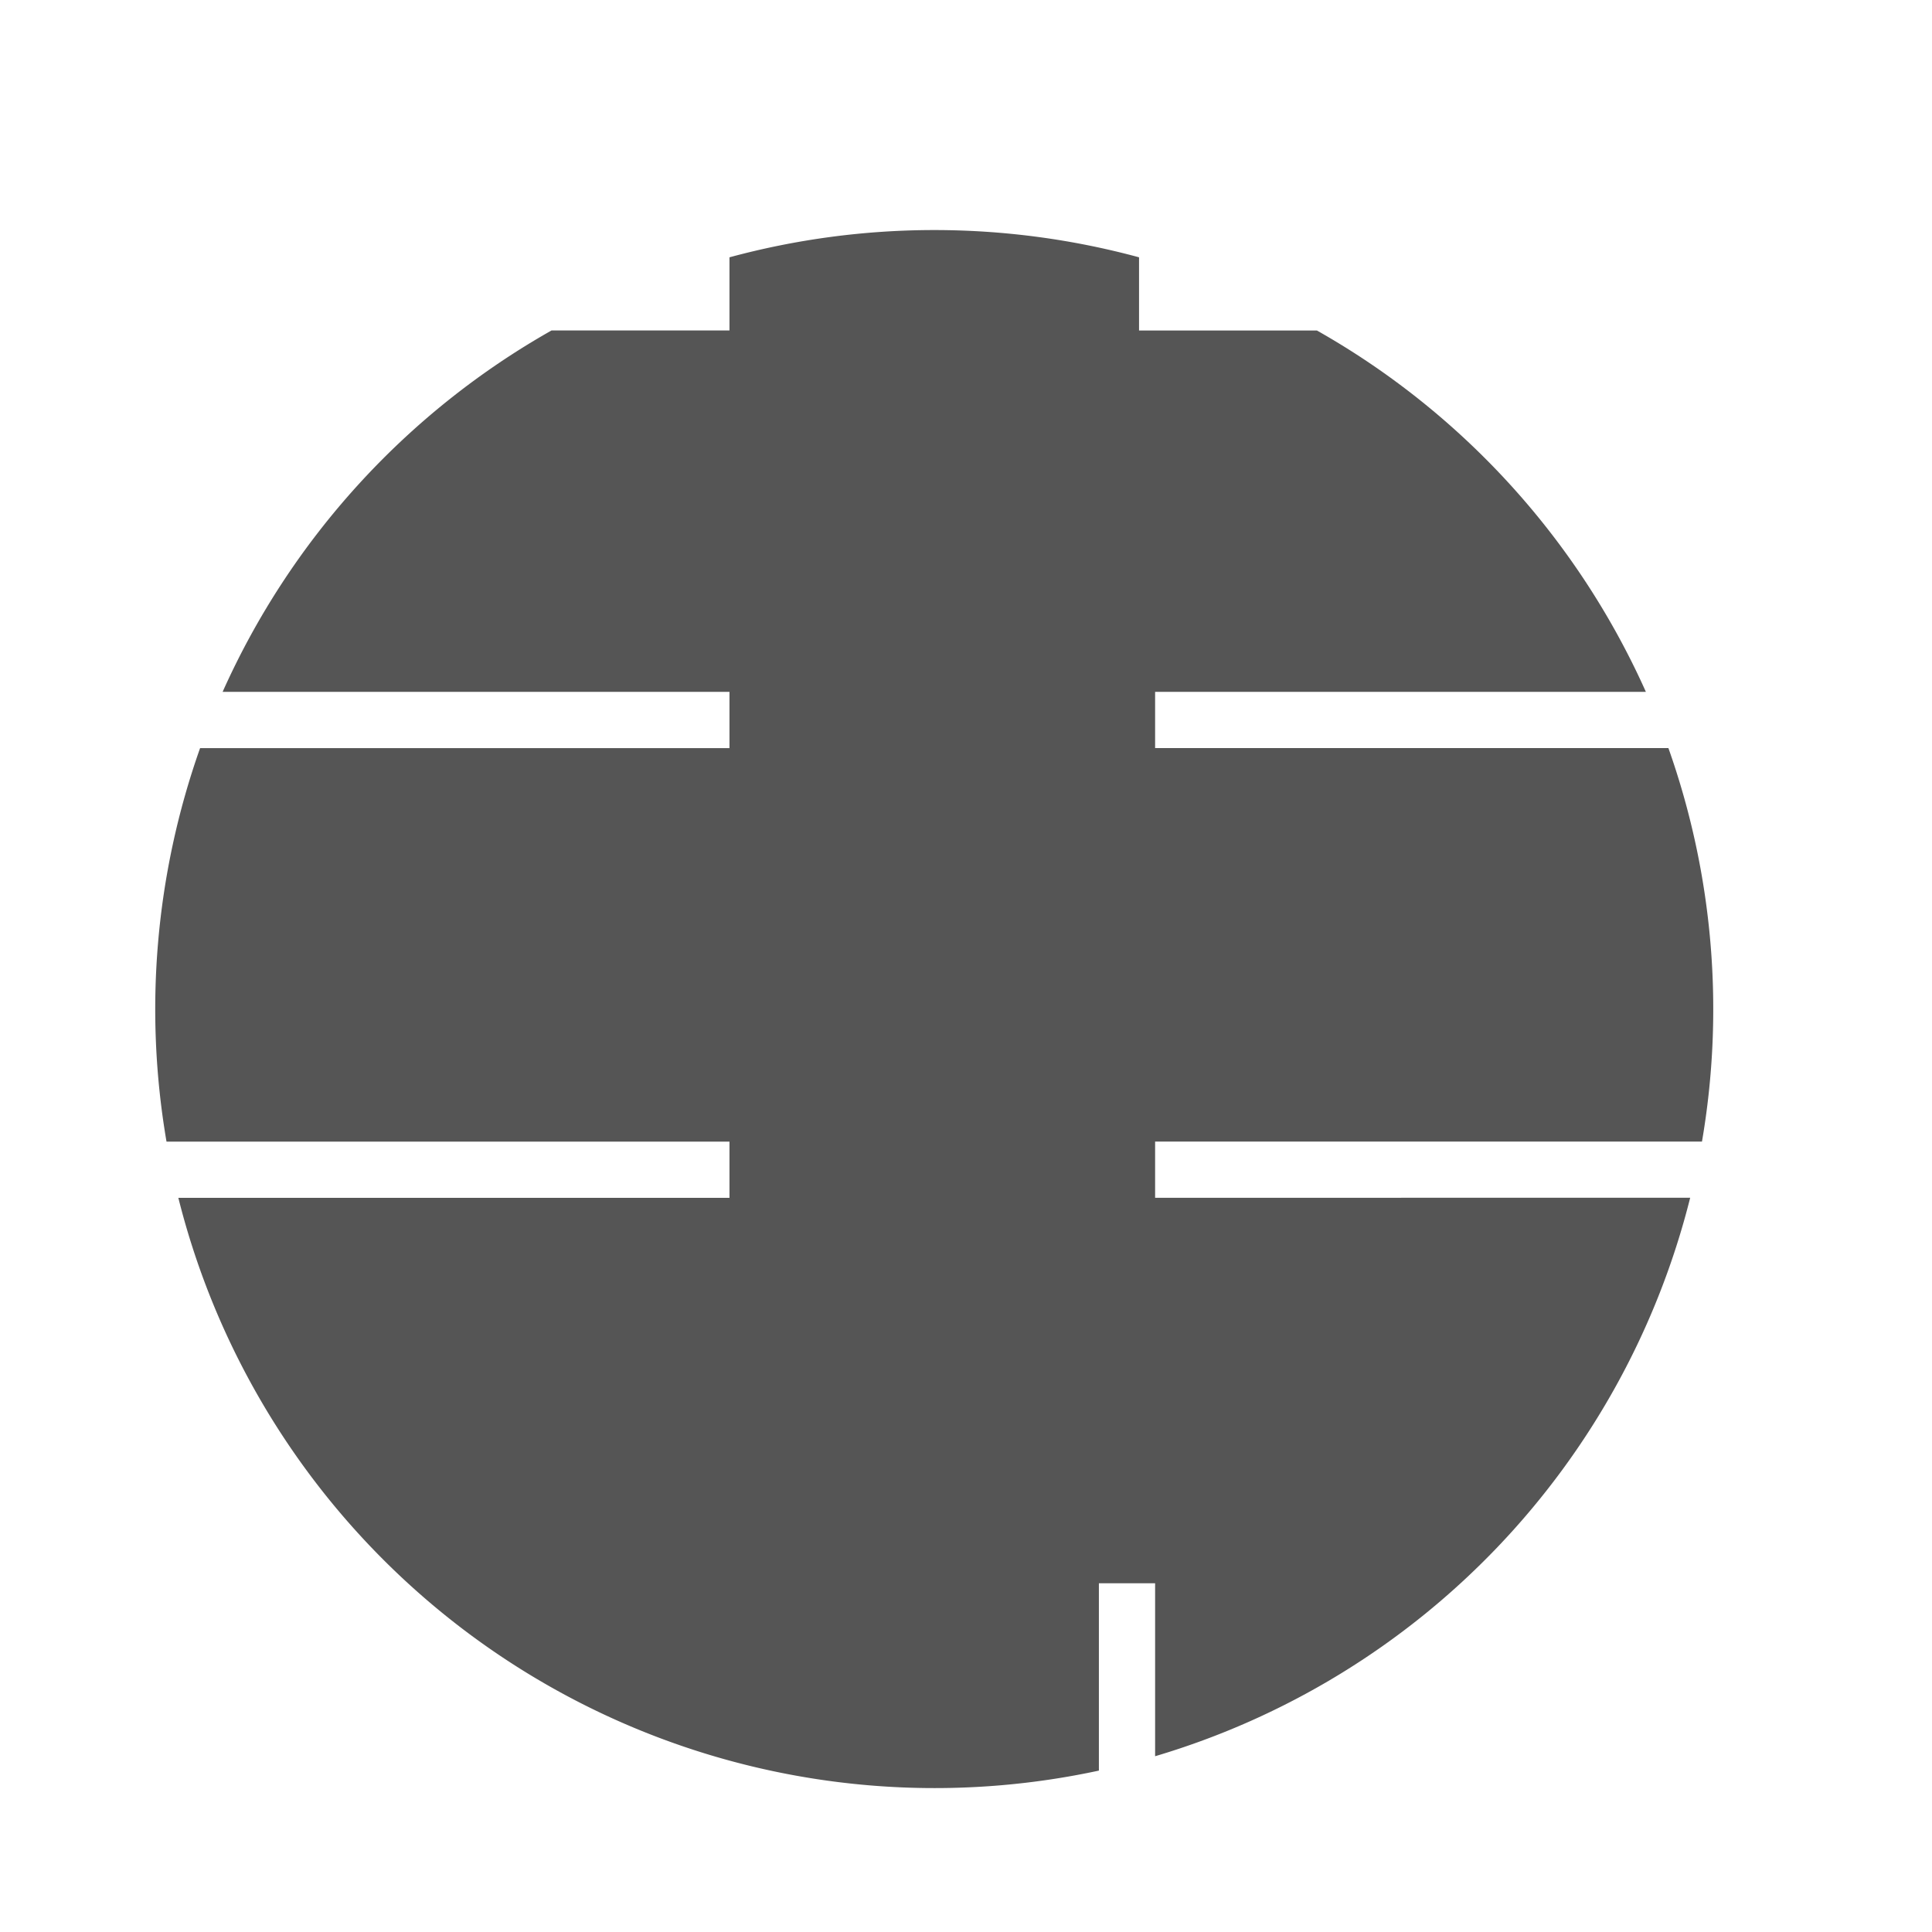
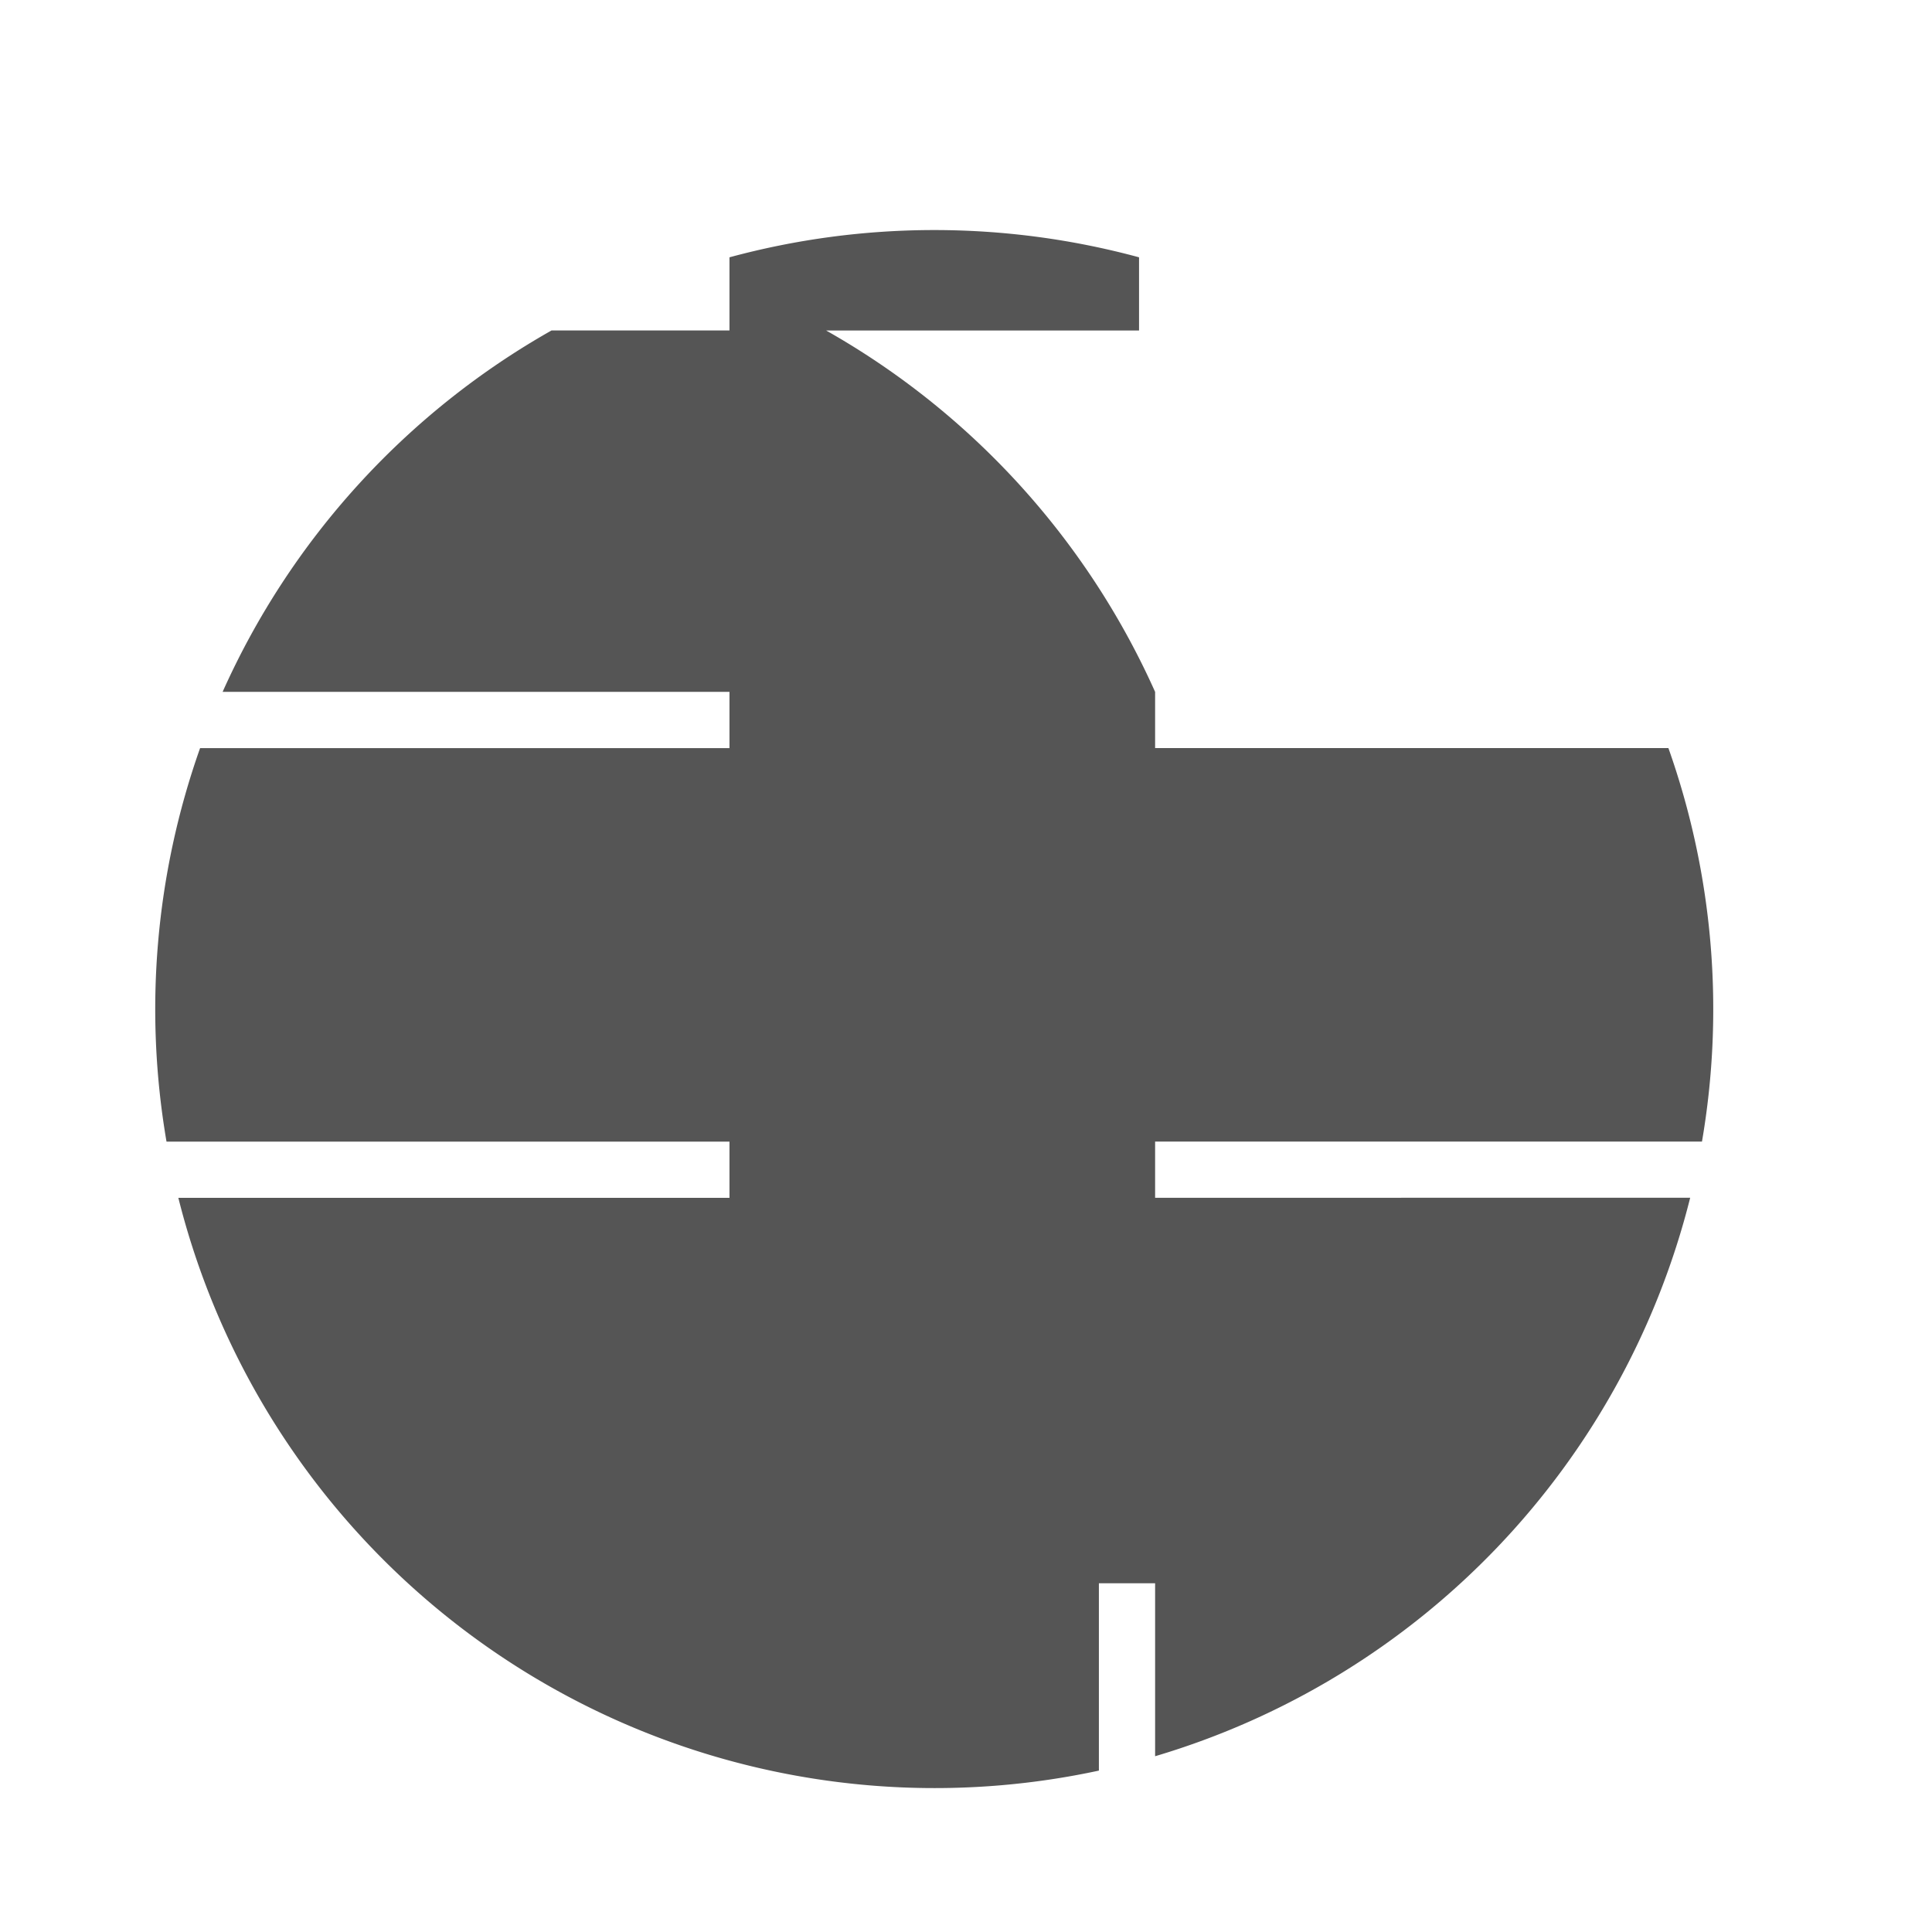
<svg xmlns="http://www.w3.org/2000/svg" id="layer1" viewBox="0 0 194.07 194.07">
  <defs>
    <style>.cls-1{fill:#555;}</style>
  </defs>
-   <path class="cls-1" d="M116.031,120.317V114.67h54.933a78.6,78.6,0,0,0-3.373-39.528h-51.56V69.5h49.3a78.563,78.563,0,0,0-33.043-36.3H114.418V25.847a78.645,78.645,0,0,0-41.142,0v7.346H55.405A78.565,78.565,0,0,0,22.361,69.5H73.276v5.647H20.1a78.623,78.623,0,0,0-3.374,39.528H73.276v5.647H17.914a78.325,78.325,0,0,0,92.47,57.536V159.038h5.647v17.376a78.388,78.388,0,0,0,53.748-56.1Z" />
+   <path class="cls-1" d="M116.031,120.317V114.67h54.933a78.6,78.6,0,0,0-3.373-39.528h-51.56V69.5a78.563,78.563,0,0,0-33.043-36.3H114.418V25.847a78.645,78.645,0,0,0-41.142,0v7.346H55.405A78.565,78.565,0,0,0,22.361,69.5H73.276v5.647H20.1a78.623,78.623,0,0,0-3.374,39.528H73.276v5.647H17.914a78.325,78.325,0,0,0,92.47,57.536V159.038h5.647v17.376a78.388,78.388,0,0,0,53.748-56.1Z" />
</svg>